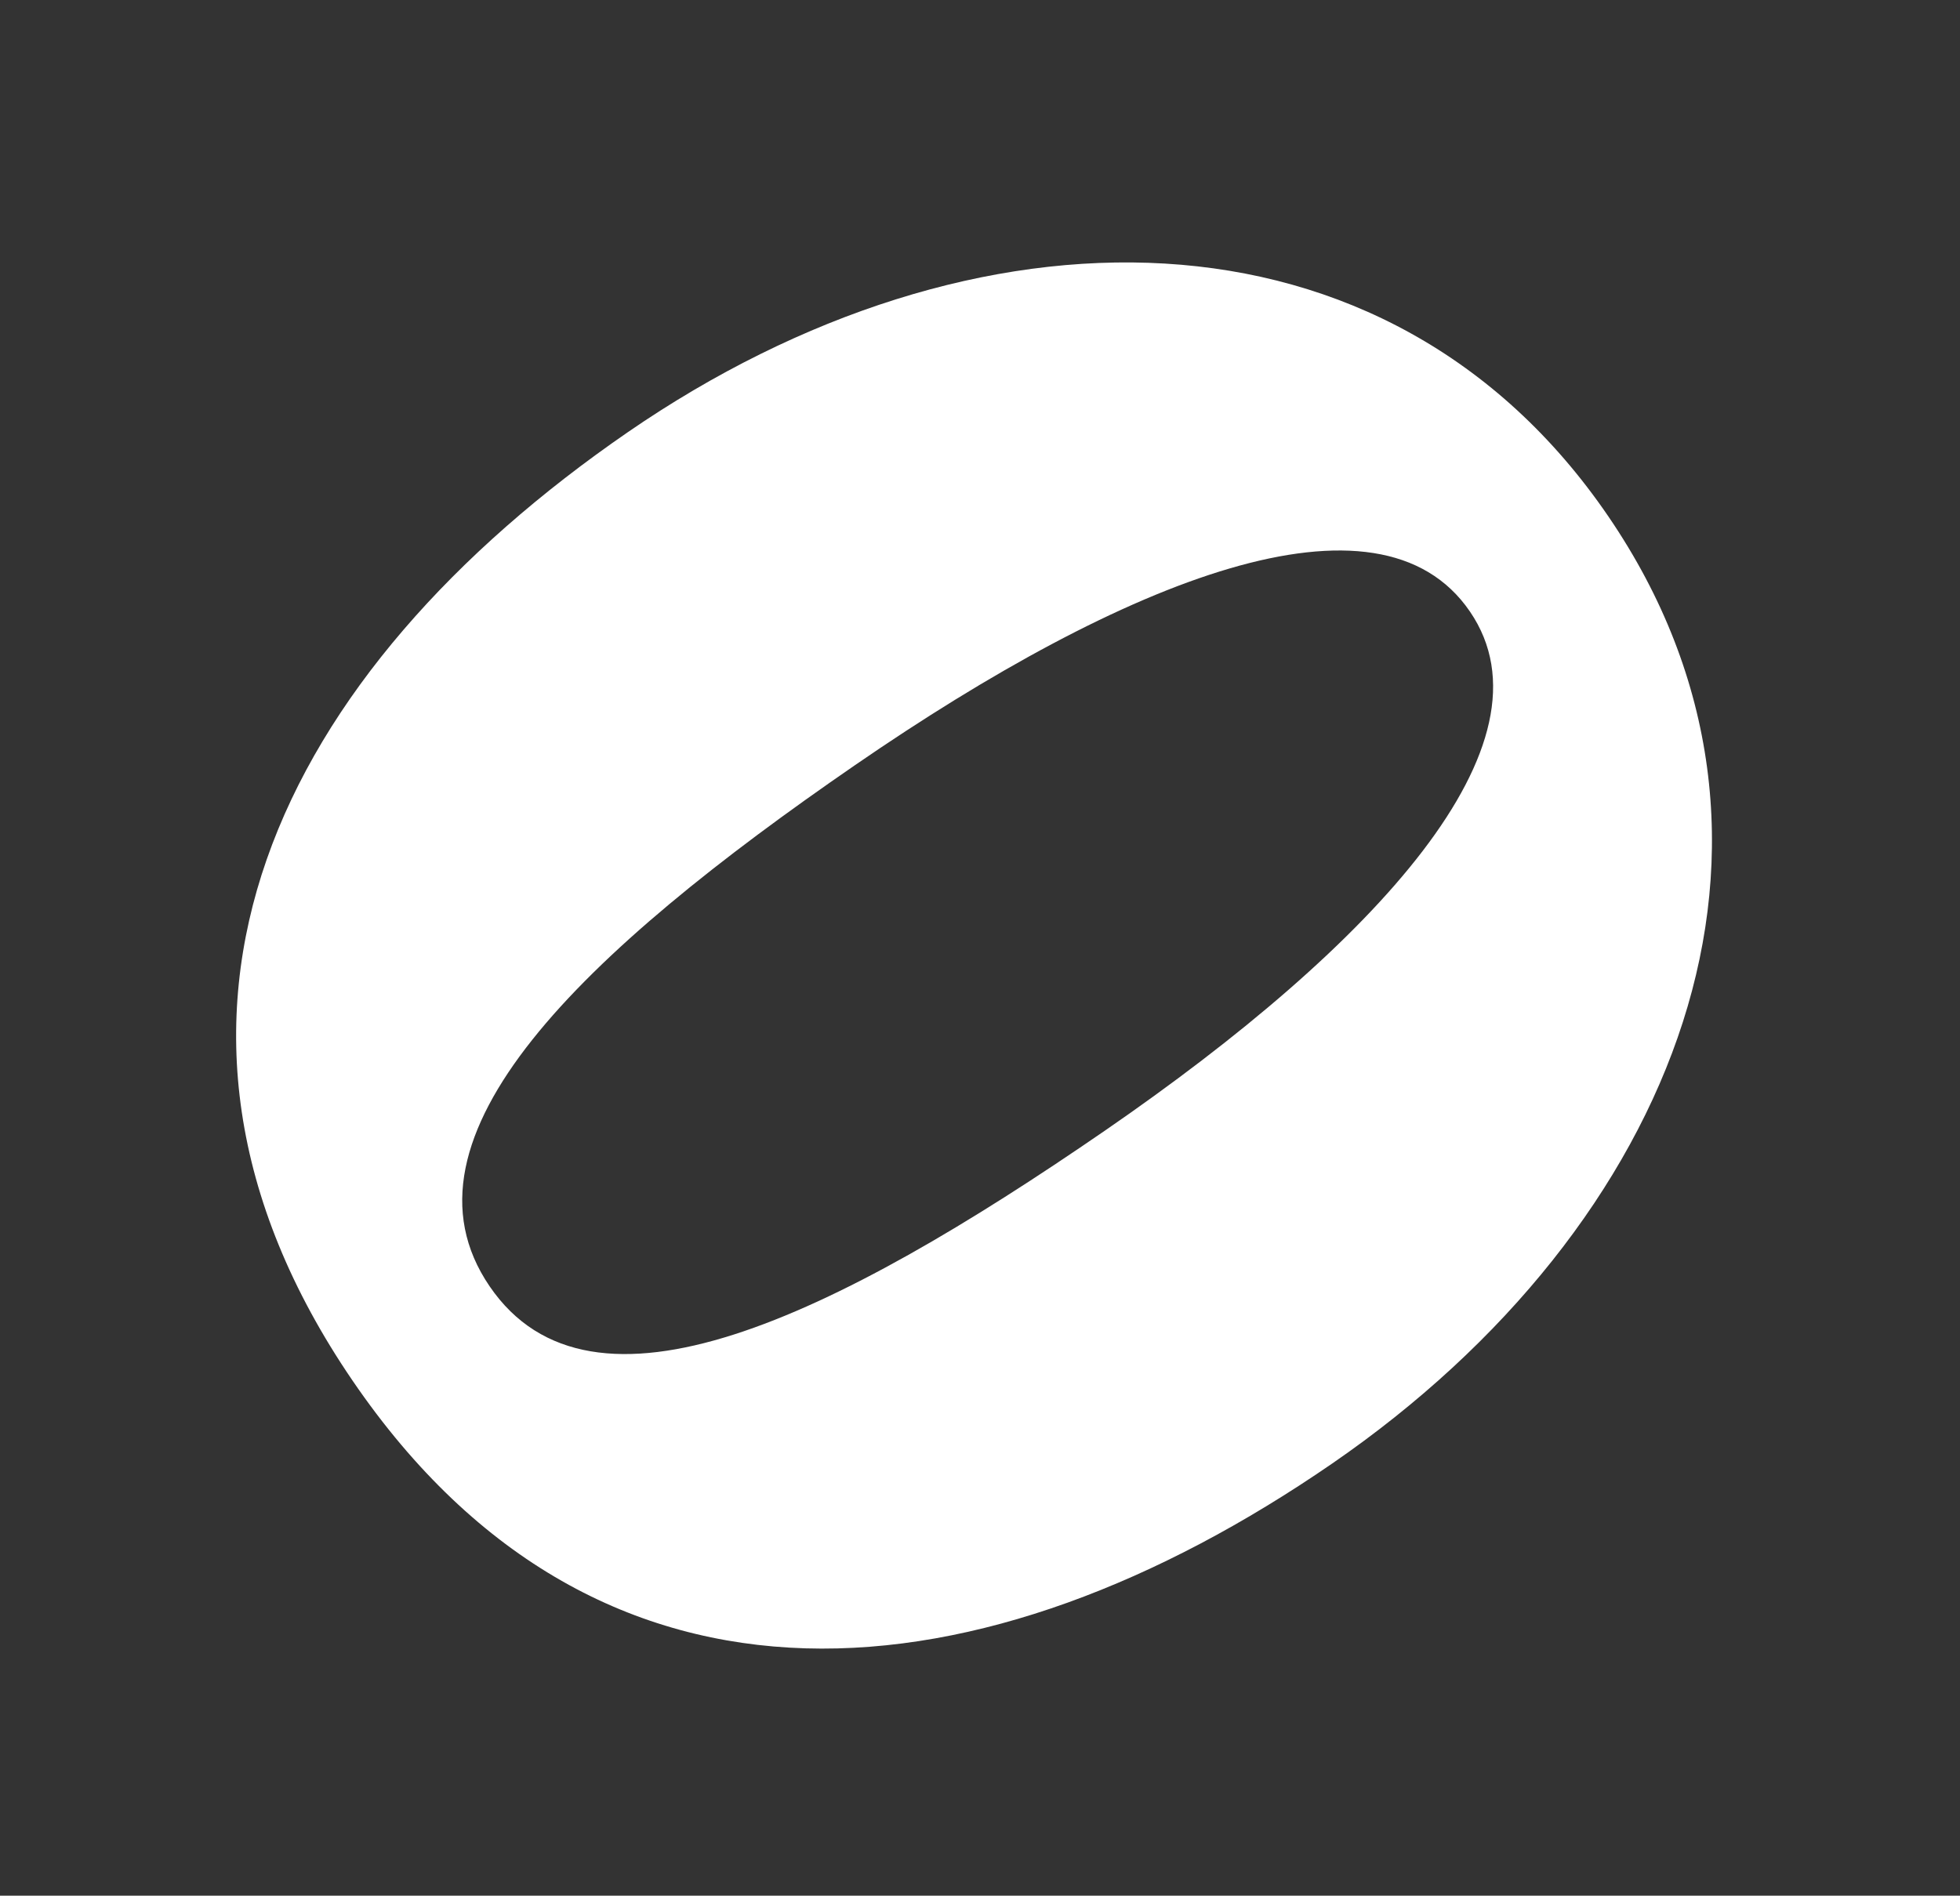
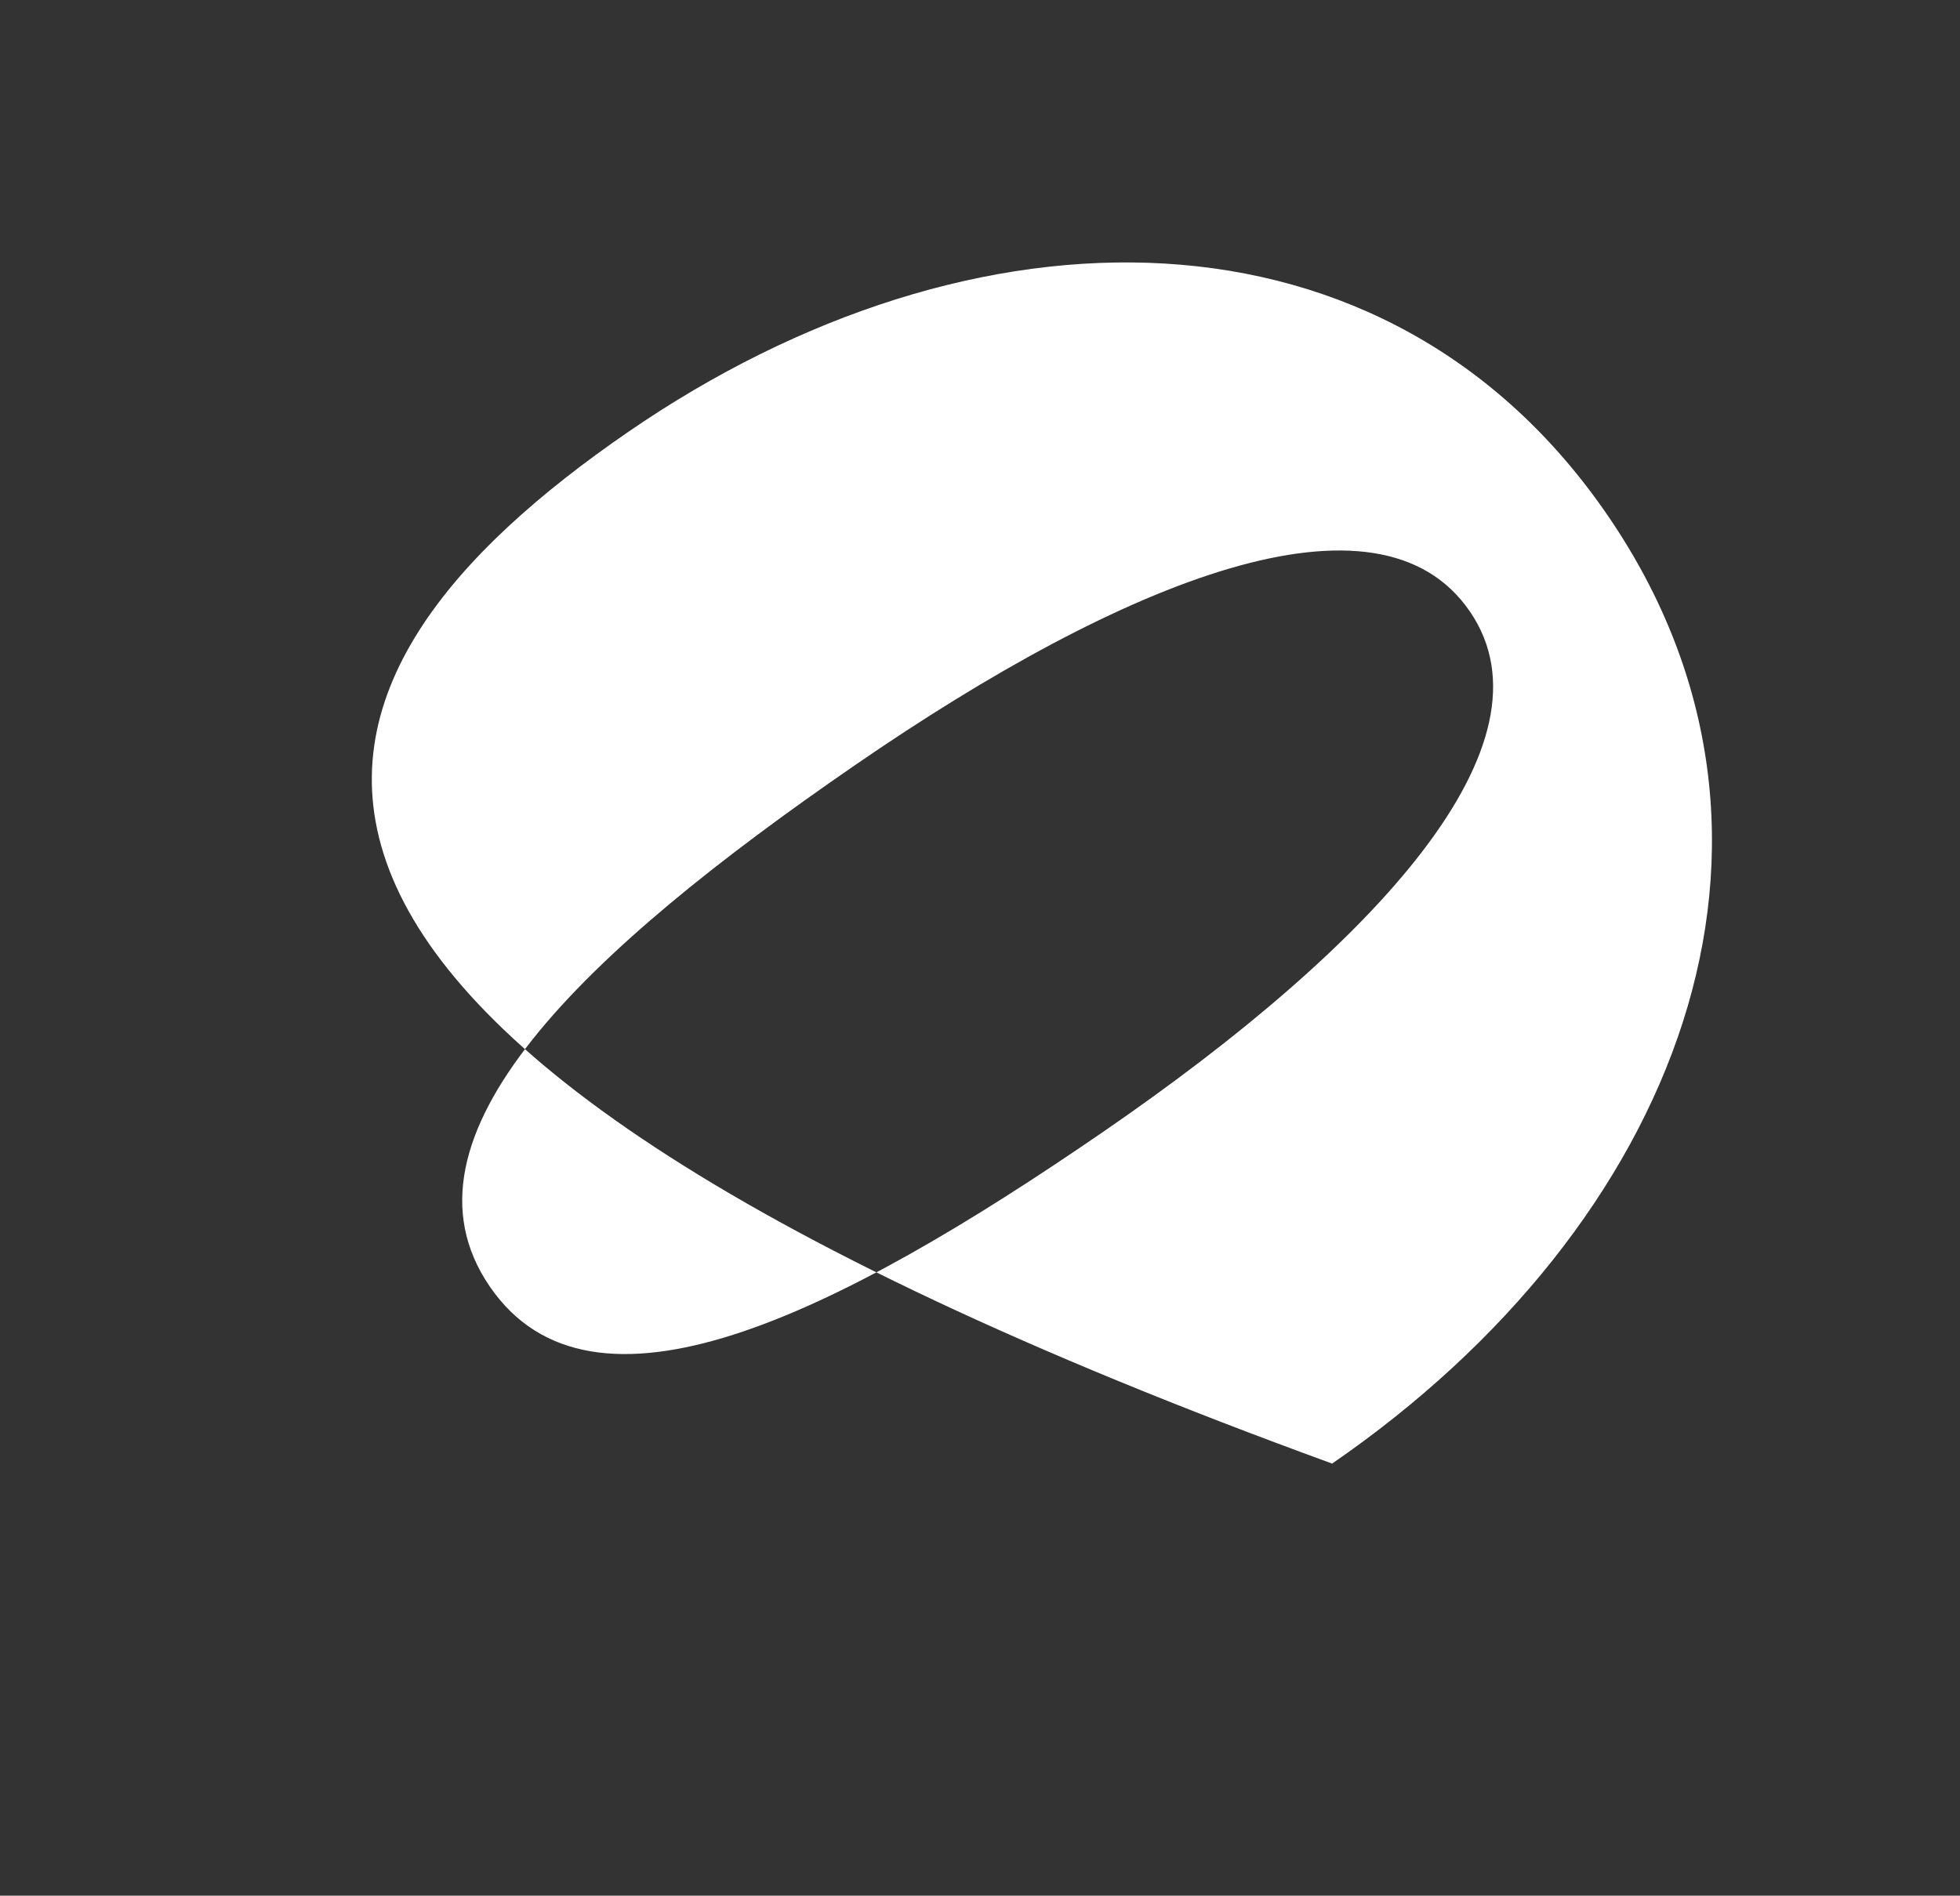
<svg xmlns="http://www.w3.org/2000/svg" viewBox="0 0 112.741 109.07" fill="none">
  <rect x="0" y="0" width="112.741" height="109.07" fill="#333333" stroke="none" />
-   <path d="M36.117 24.863C56.015 11.165 79.8 11.085 92.513 29.71C105.227 48.335 96.523 70.51 76.625 84.208C56.652 97.957 34.589 100.399 20.28 79.436C5.971 58.474 16.144 38.613 36.117 24.863ZM63.551 65.055C79.094 54.355 89.753 42.805 84.554 35.189C79.304 27.498 64.733 33.317 49.19 44.017C33.572 54.768 22.296 65.413 28.164 74.009C34.032 82.605 47.933 75.806 63.551 65.055Z" fill="white" />
+   <path d="M36.117 24.863C56.015 11.165 79.8 11.085 92.513 29.71C105.227 48.335 96.523 70.51 76.625 84.208C5.971 58.474 16.144 38.613 36.117 24.863ZM63.551 65.055C79.094 54.355 89.753 42.805 84.554 35.189C79.304 27.498 64.733 33.317 49.19 44.017C33.572 54.768 22.296 65.413 28.164 74.009C34.032 82.605 47.933 75.806 63.551 65.055Z" fill="white" />
</svg>